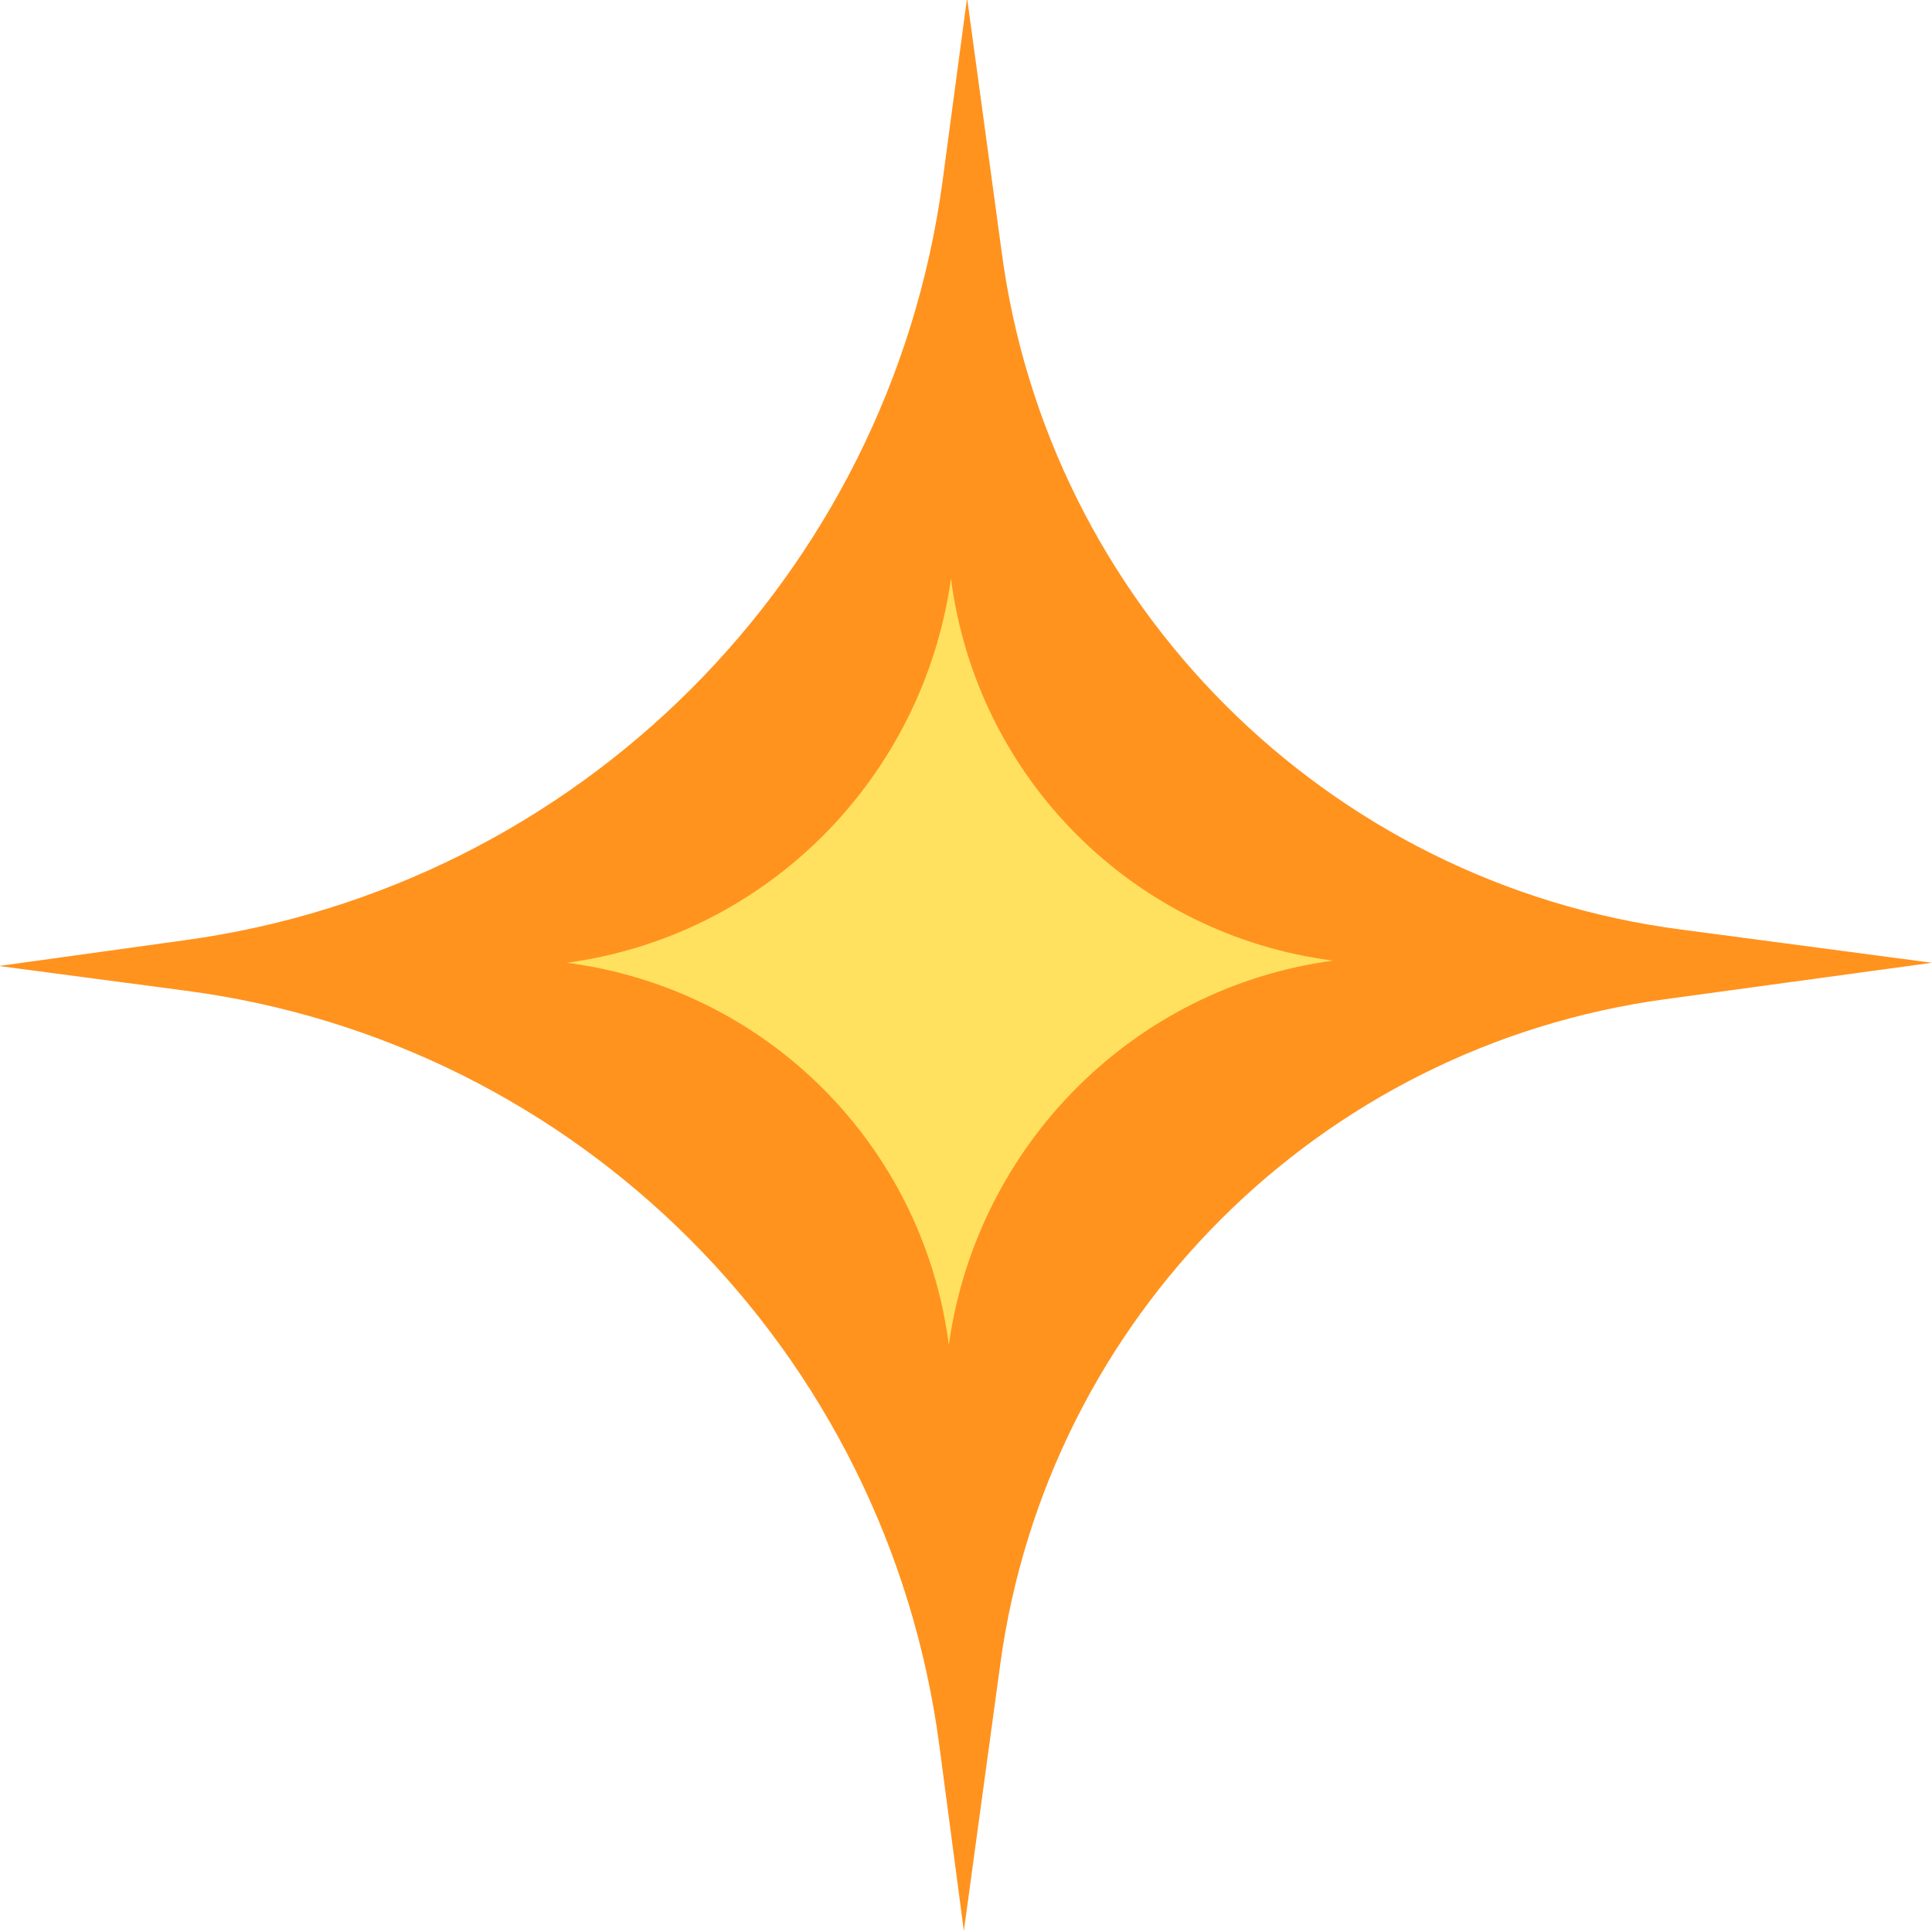
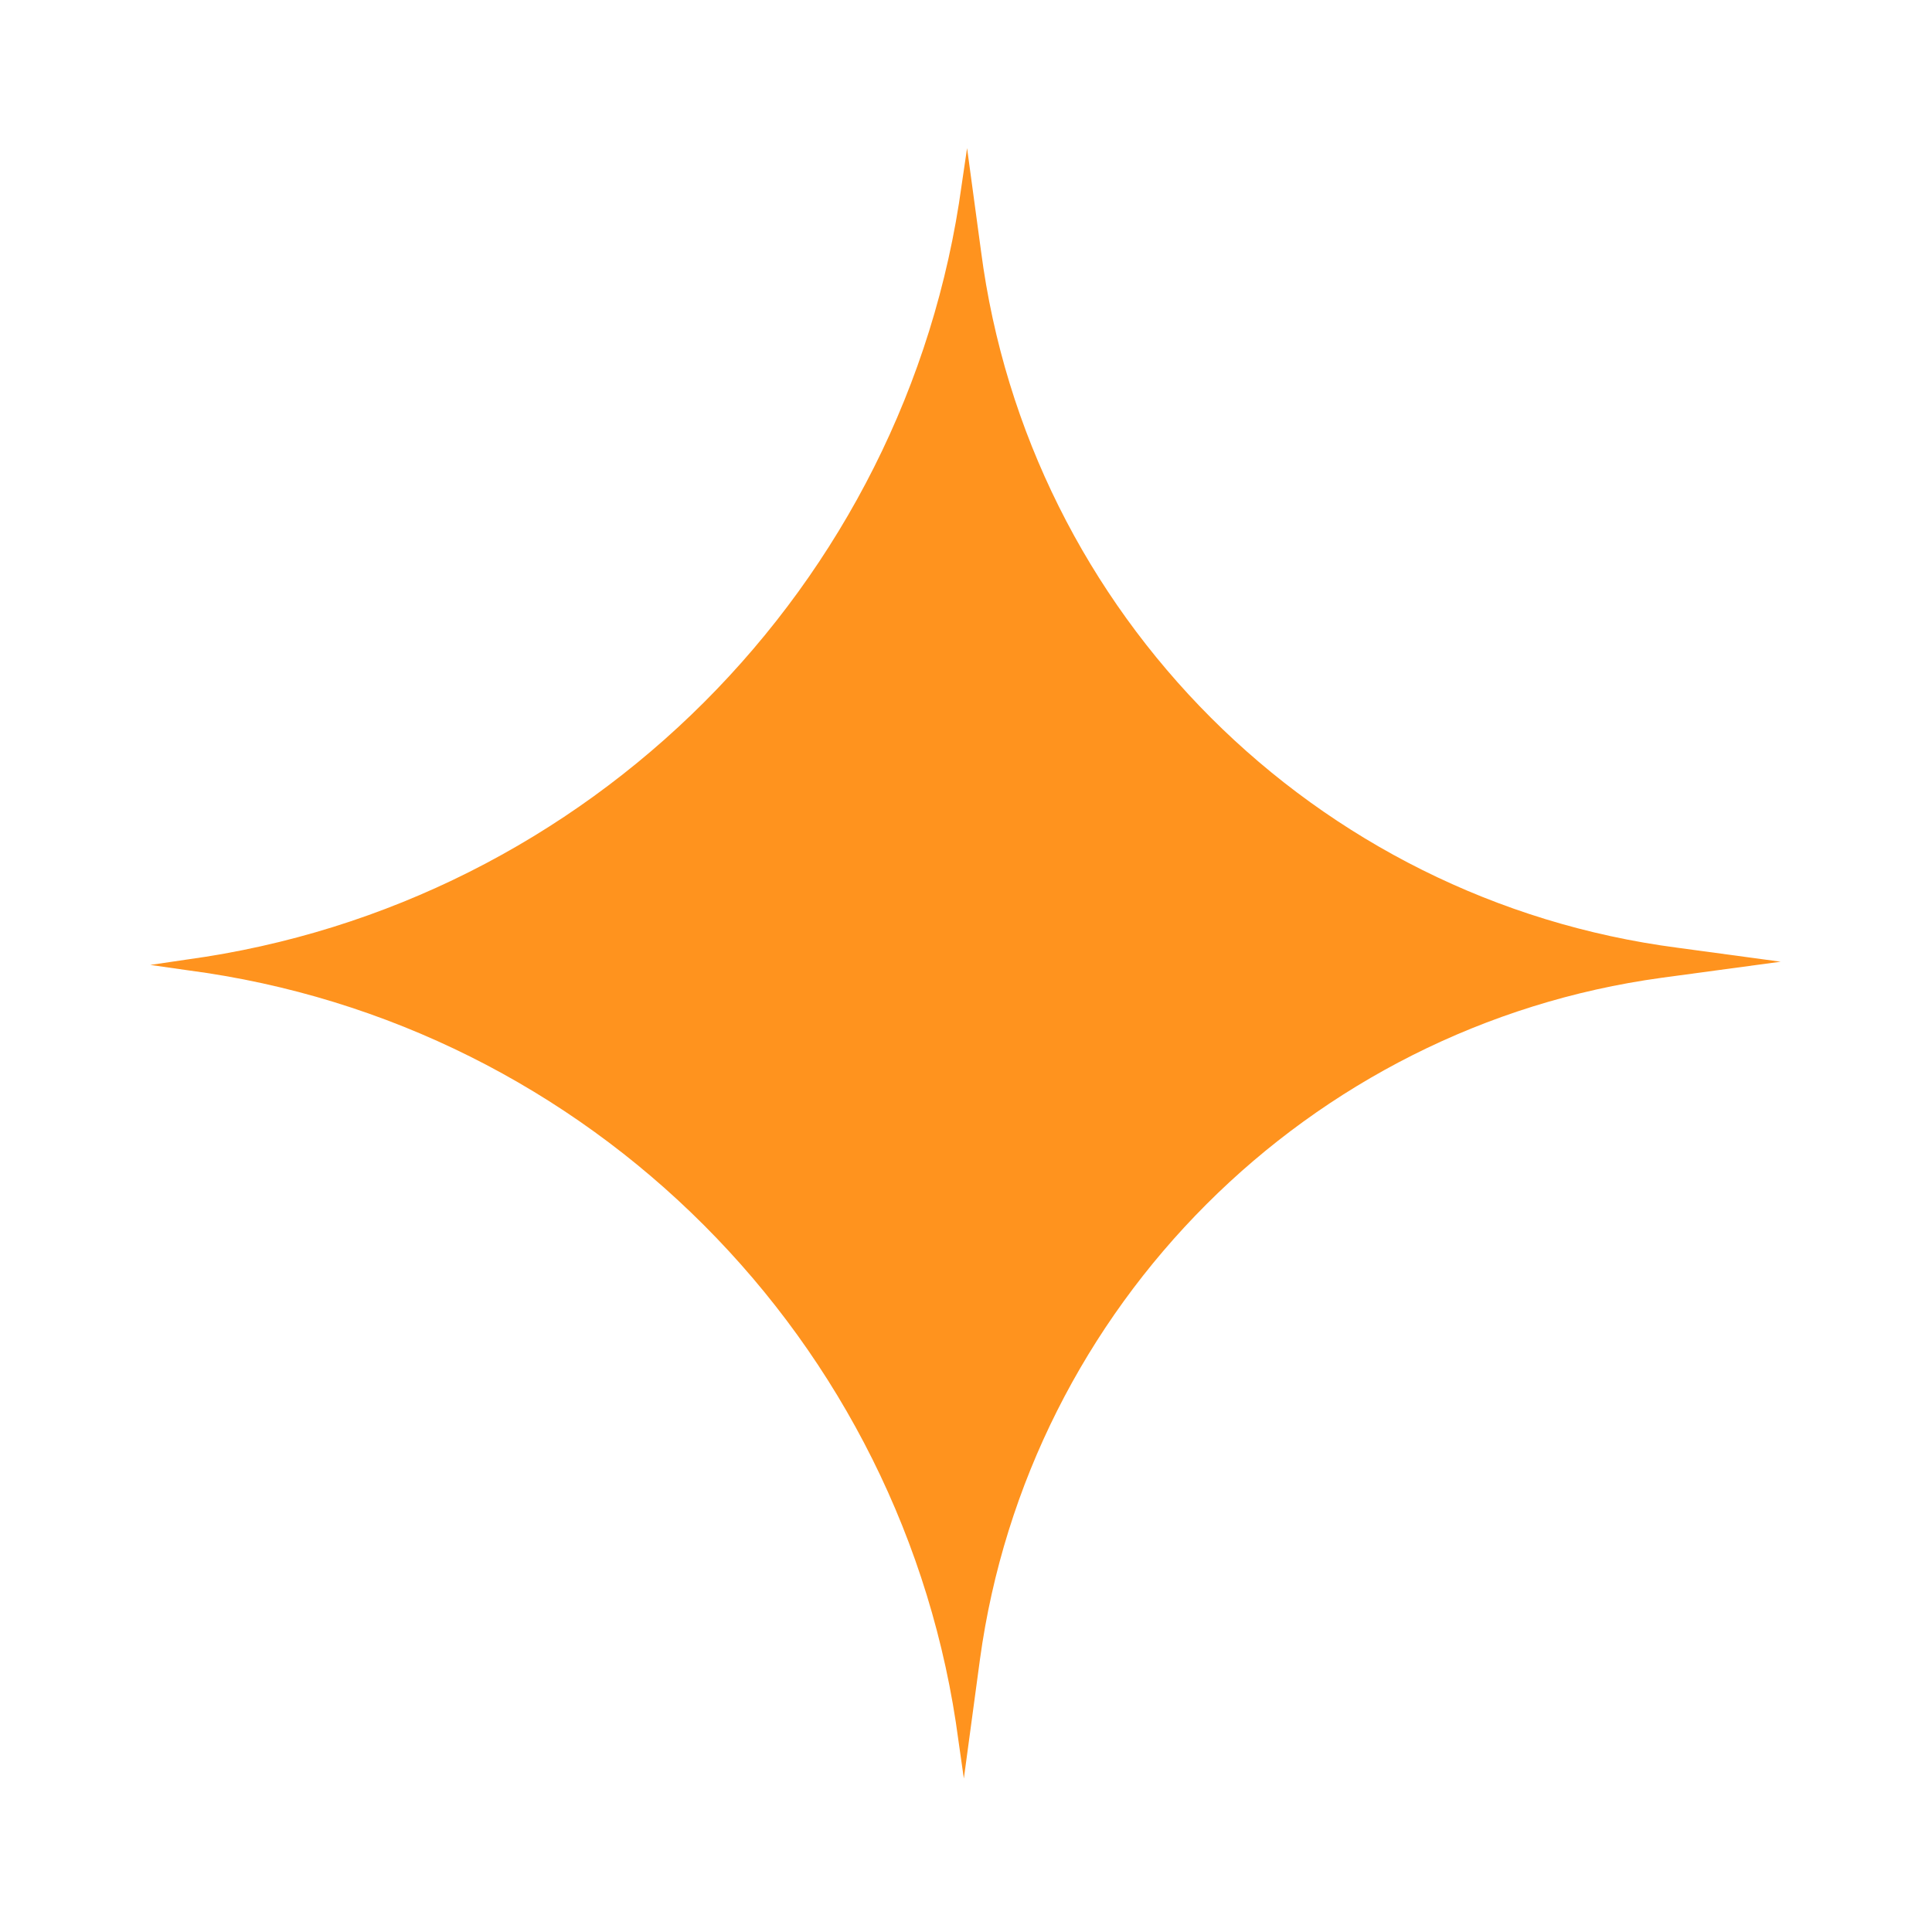
<svg xmlns="http://www.w3.org/2000/svg" id="Layer_1" data-name="Layer 1" version="1.1" viewBox="0 0 180 180">
  <defs>
    <style> .cls-1 { fill: #ff931e; } .cls-1, .cls-2 { stroke-width: 0px; } .cls-2 { fill: #ffe15f; } </style>
  </defs>
  <g>
    <path class="cls-1" d="M89.3,162.2c-4.9-37.3-34.4-66.9-71.8-71.8l-3.5-.5,3.4-.5c37.4-5.1,67.1-34.8,72.2-72.2l.5-3.4,1.3,9.6c4.4,33.8,31.1,60.5,64.9,64.9l9.6,1.3-11.1,1.5c-32.9,4.5-59,30.6-63.5,63.5l-1.5,11.1-.5-3.5Z" />
-     <path class="cls-1" d="M89.8,26.2c5.3,32.2,30.4,57.6,62.3,63.4-15.7,2.6-29.9,9.9-41.2,21.2-11.6,11.6-19,26.3-21.4,42.5-7.5-31.5-32.4-56.2-64.1-63.4,15.8-3.6,30-11.5,41.6-23,11.4-11.4,19.2-25.3,22.8-40.7M90.1-.2l-2.3,17.2c-5,36.7-33.9,65.6-70.6,70.6L-.1,90l17.4,2.3c36.6,4.8,65.3,33.6,70.2,70.2l2.3,17.4,3.4-24.9c4.4-32.2,29.7-57.5,61.9-61.9l24.9-3.4-23.4-3.1c-33-4.3-59-30.3-63.3-63.3L90.1-.2h0Z" />
  </g>
-   <path class="cls-2" d="M88.6,53.9h0s0,0,0,0c2.4,18.6,17,33.2,35.6,35.6h0s0,0,0,0c-18.6,2.5-33.2,17.2-35.8,35.8h0s0,0,0,0c-2.4-18.6-17-33.2-35.6-35.6h0s0,0,0,0c18.6-2.5,33.2-17.2,35.8-35.8Z" />
</svg>